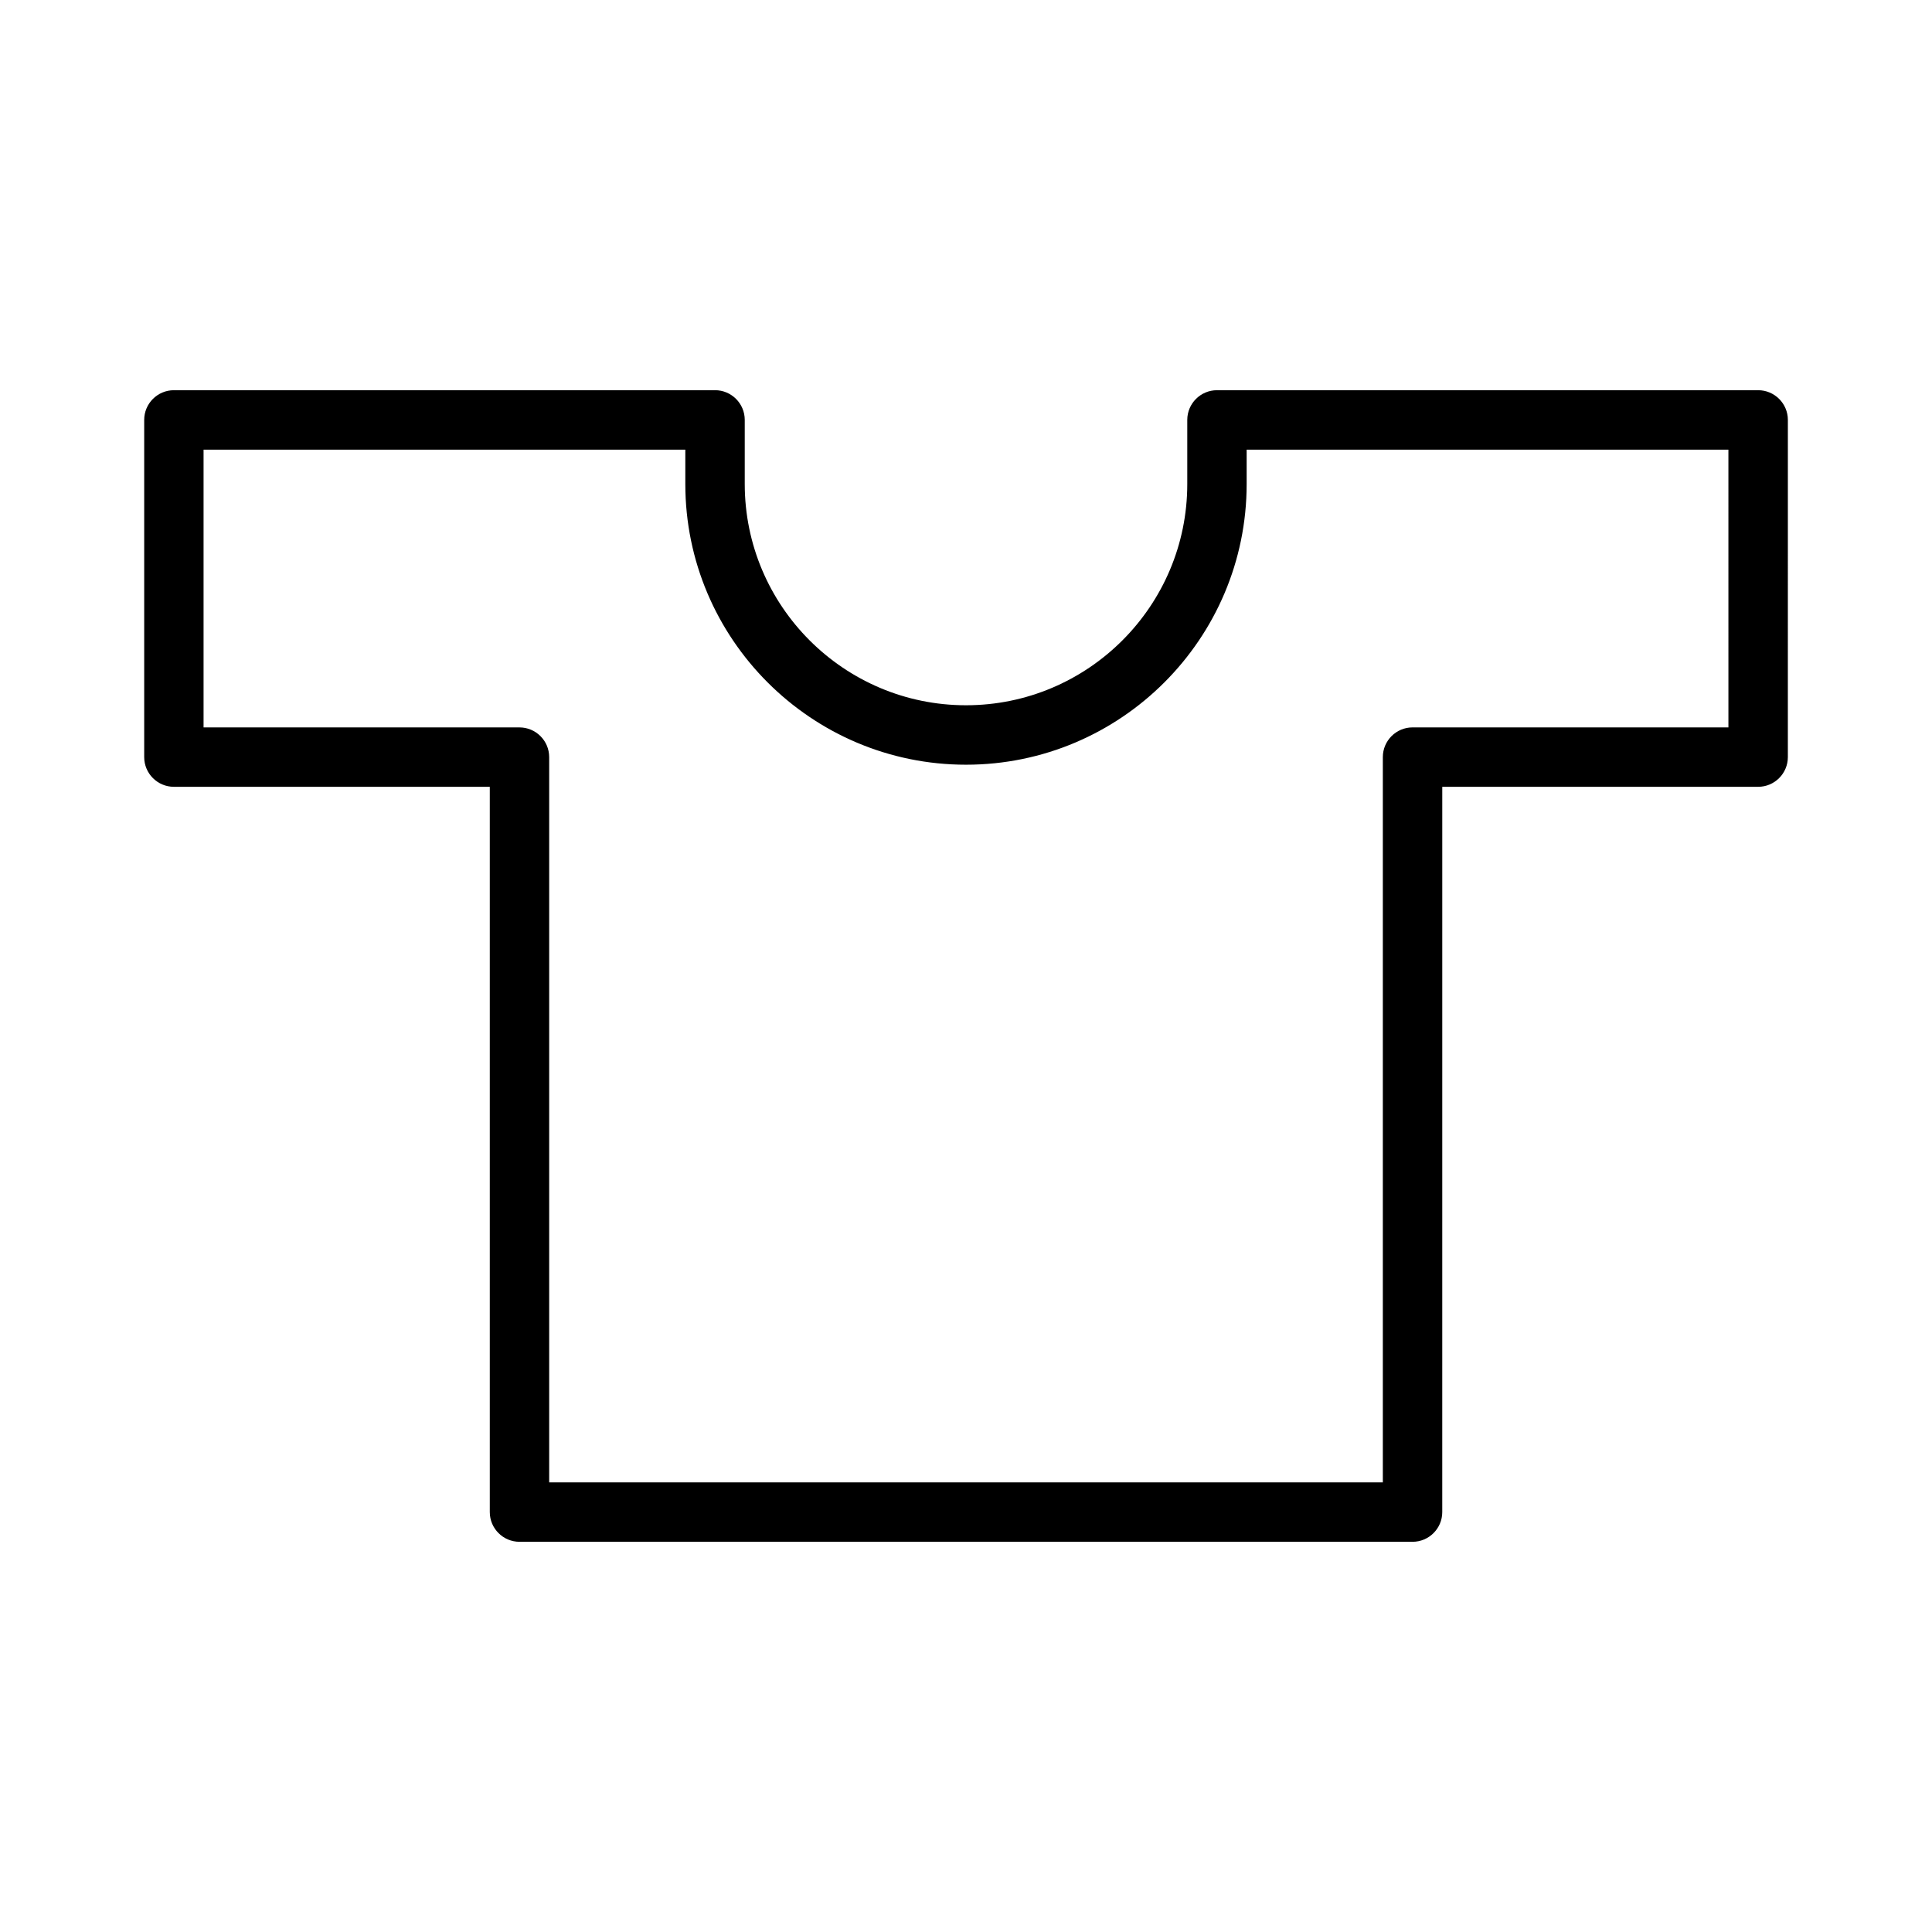
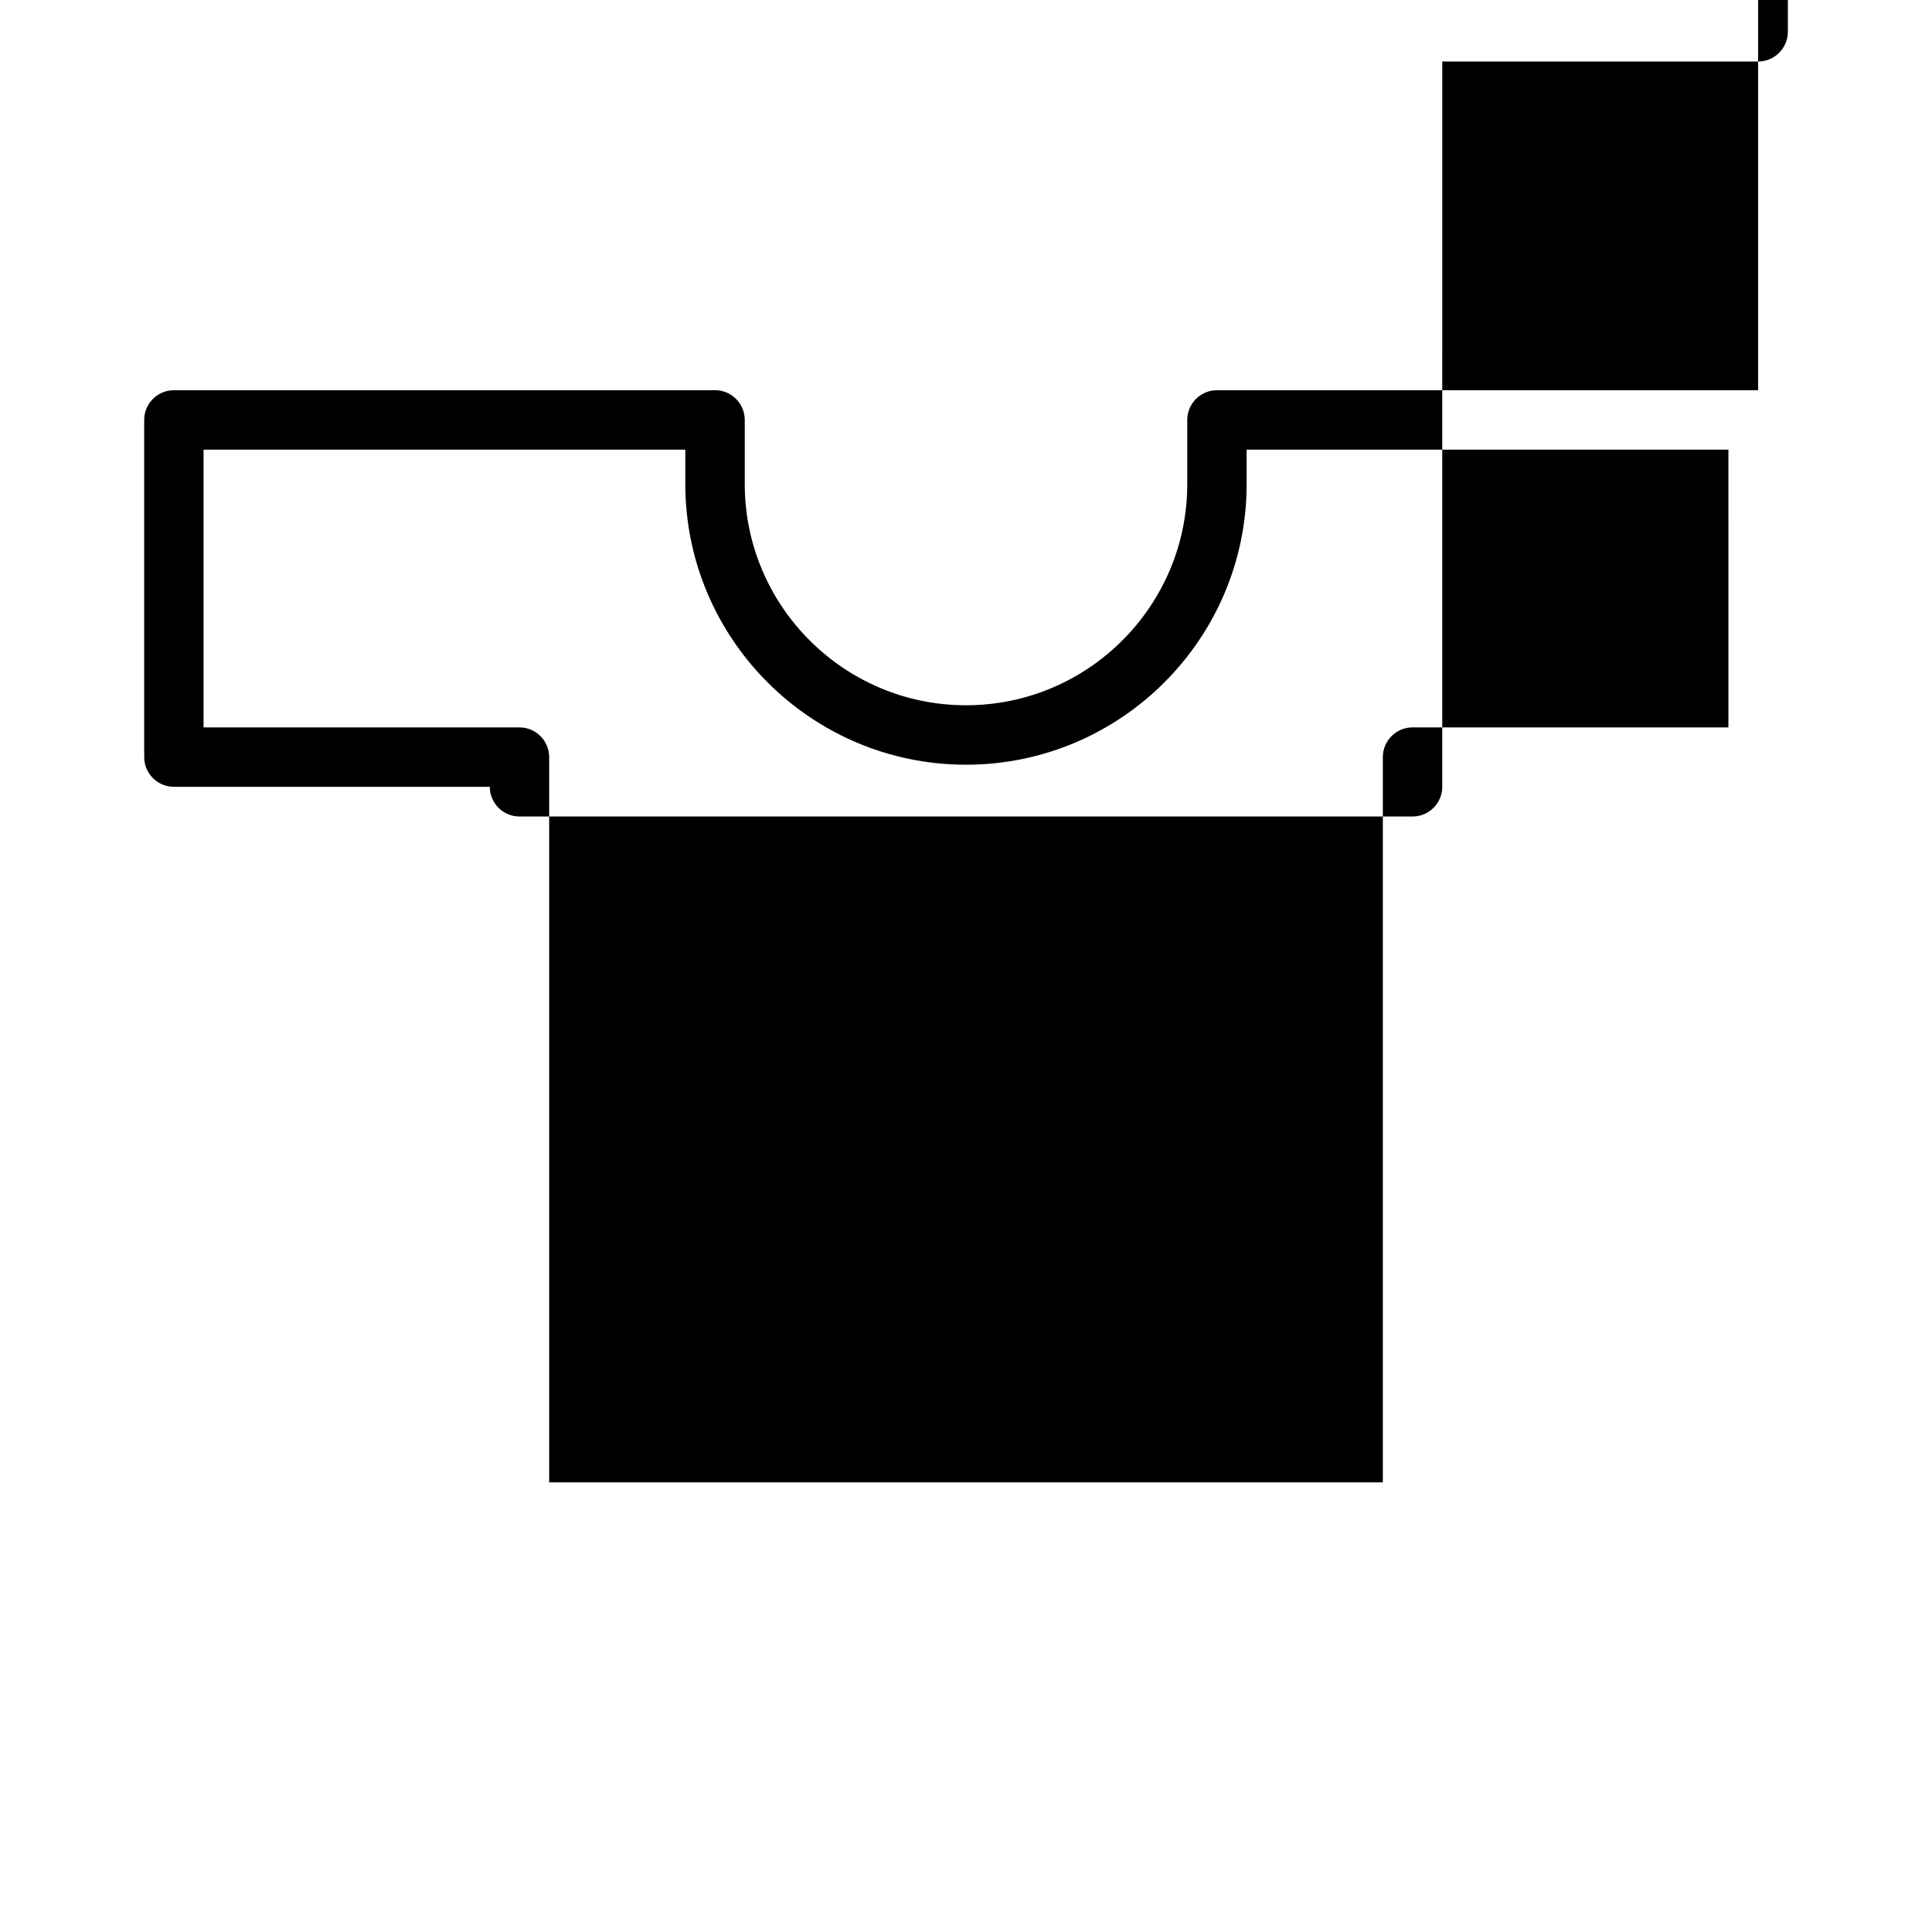
<svg xmlns="http://www.w3.org/2000/svg" fill="#000000" width="800px" height="800px" version="1.1" viewBox="144 144 512 512">
-   <path d="m609.92 247.41h-143.41c-4.34 0-7.871 3.531-7.871 7.871v16.992c0 32.328-26.305 58.629-58.637 58.629s-58.637-26.305-58.637-58.637v-16.988c0-4.34-3.531-7.871-7.871-7.871l-143.41 0.004c-4.34 0-7.871 3.531-7.871 7.871v89.359c0 4.34 3.531 7.871 7.871 7.871h83.715v192.21c0 4.34 3.531 7.871 7.871 7.871h236.67c4.34 0 7.871-3.531 7.871-7.871l0.004-192.21h83.711c4.34 0 7.871-3.531 7.871-7.871l0.004-89.359c0-4.34-3.535-7.871-7.875-7.871zm-7.871 89.359h-83.711c-4.34 0-7.871 3.531-7.871 7.871v192.21l-220.93 0.004v-192.21c0-4.34-3.531-7.871-7.871-7.871h-83.719v-73.613h127.67v9.117c0 41.012 33.367 74.379 74.379 74.379 41.012 0 74.379-33.363 74.379-74.375v-9.121h127.67z" />
+   <path d="m609.92 247.41h-143.41c-4.34 0-7.871 3.531-7.871 7.871v16.992c0 32.328-26.305 58.629-58.637 58.629s-58.637-26.305-58.637-58.637v-16.988c0-4.34-3.531-7.871-7.871-7.871l-143.41 0.004c-4.34 0-7.871 3.531-7.871 7.871v89.359c0 4.34 3.531 7.871 7.871 7.871h83.715c0 4.34 3.531 7.871 7.871 7.871h236.67c4.34 0 7.871-3.531 7.871-7.871l0.004-192.21h83.711c4.34 0 7.871-3.531 7.871-7.871l0.004-89.359c0-4.34-3.535-7.871-7.875-7.871zm-7.871 89.359h-83.711c-4.34 0-7.871 3.531-7.871 7.871v192.21l-220.93 0.004v-192.21c0-4.34-3.531-7.871-7.871-7.871h-83.719v-73.613h127.67v9.117c0 41.012 33.367 74.379 74.379 74.379 41.012 0 74.379-33.363 74.379-74.375v-9.121h127.67z" />
</svg>